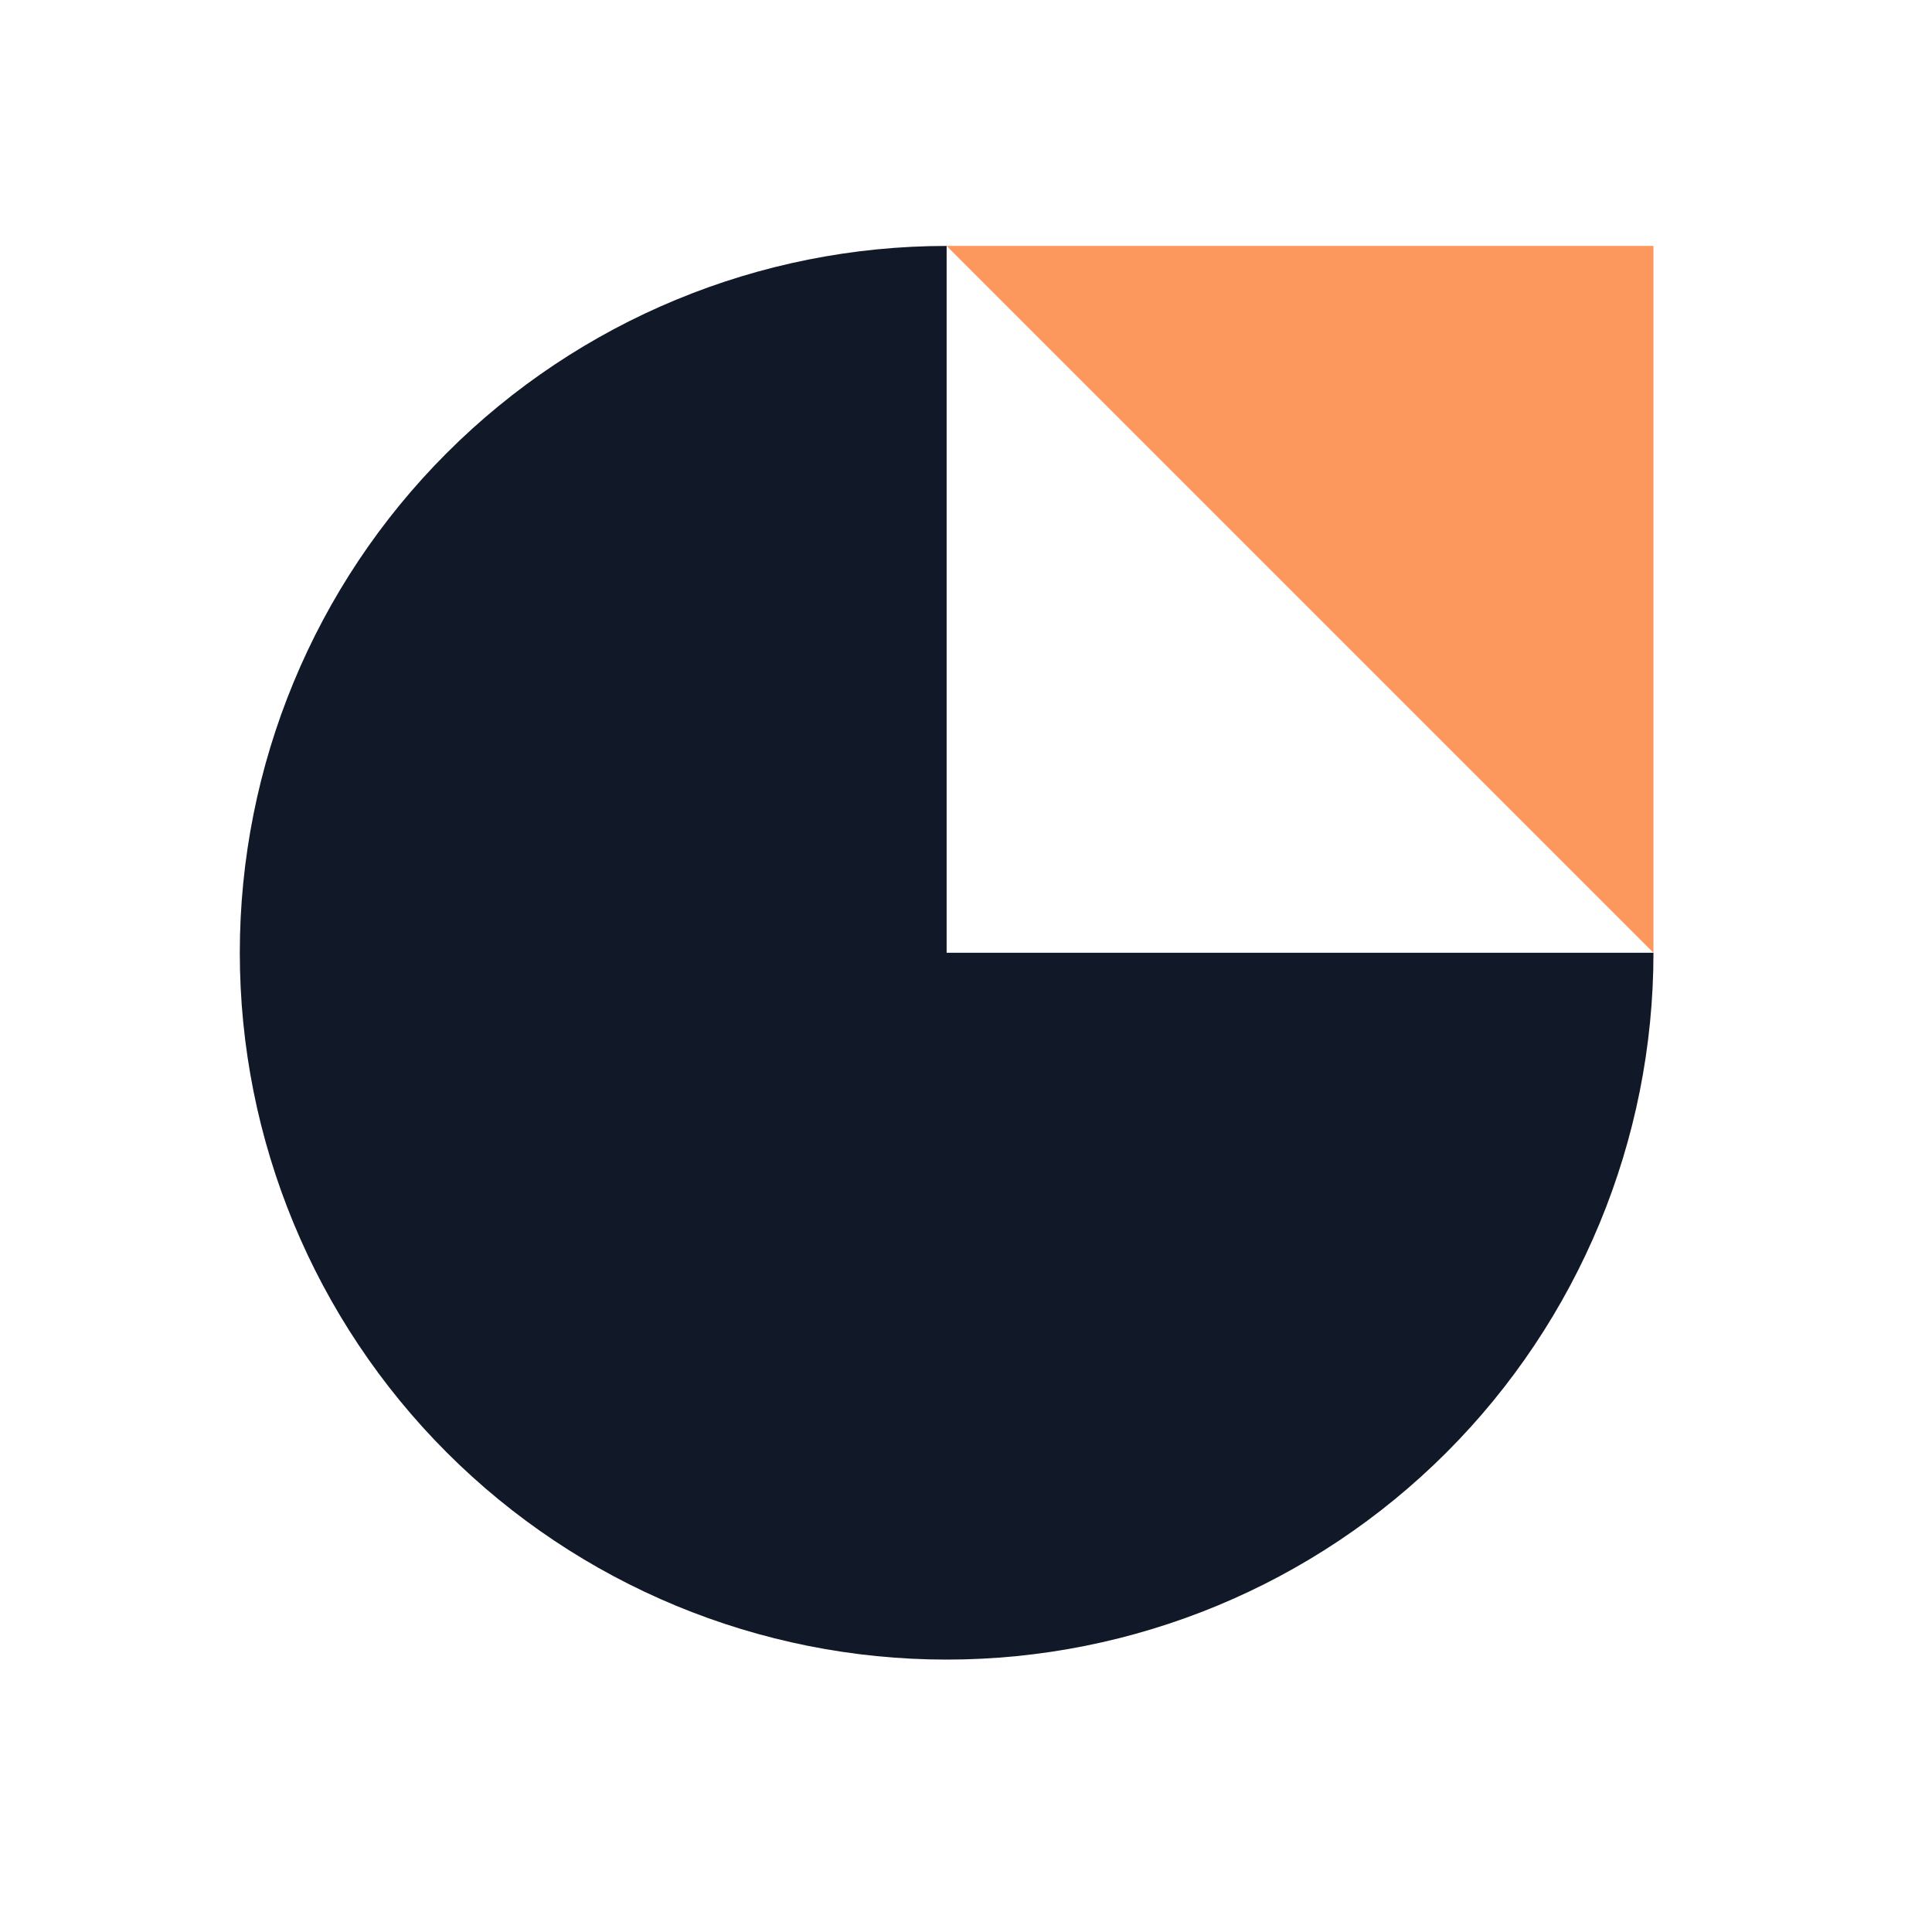
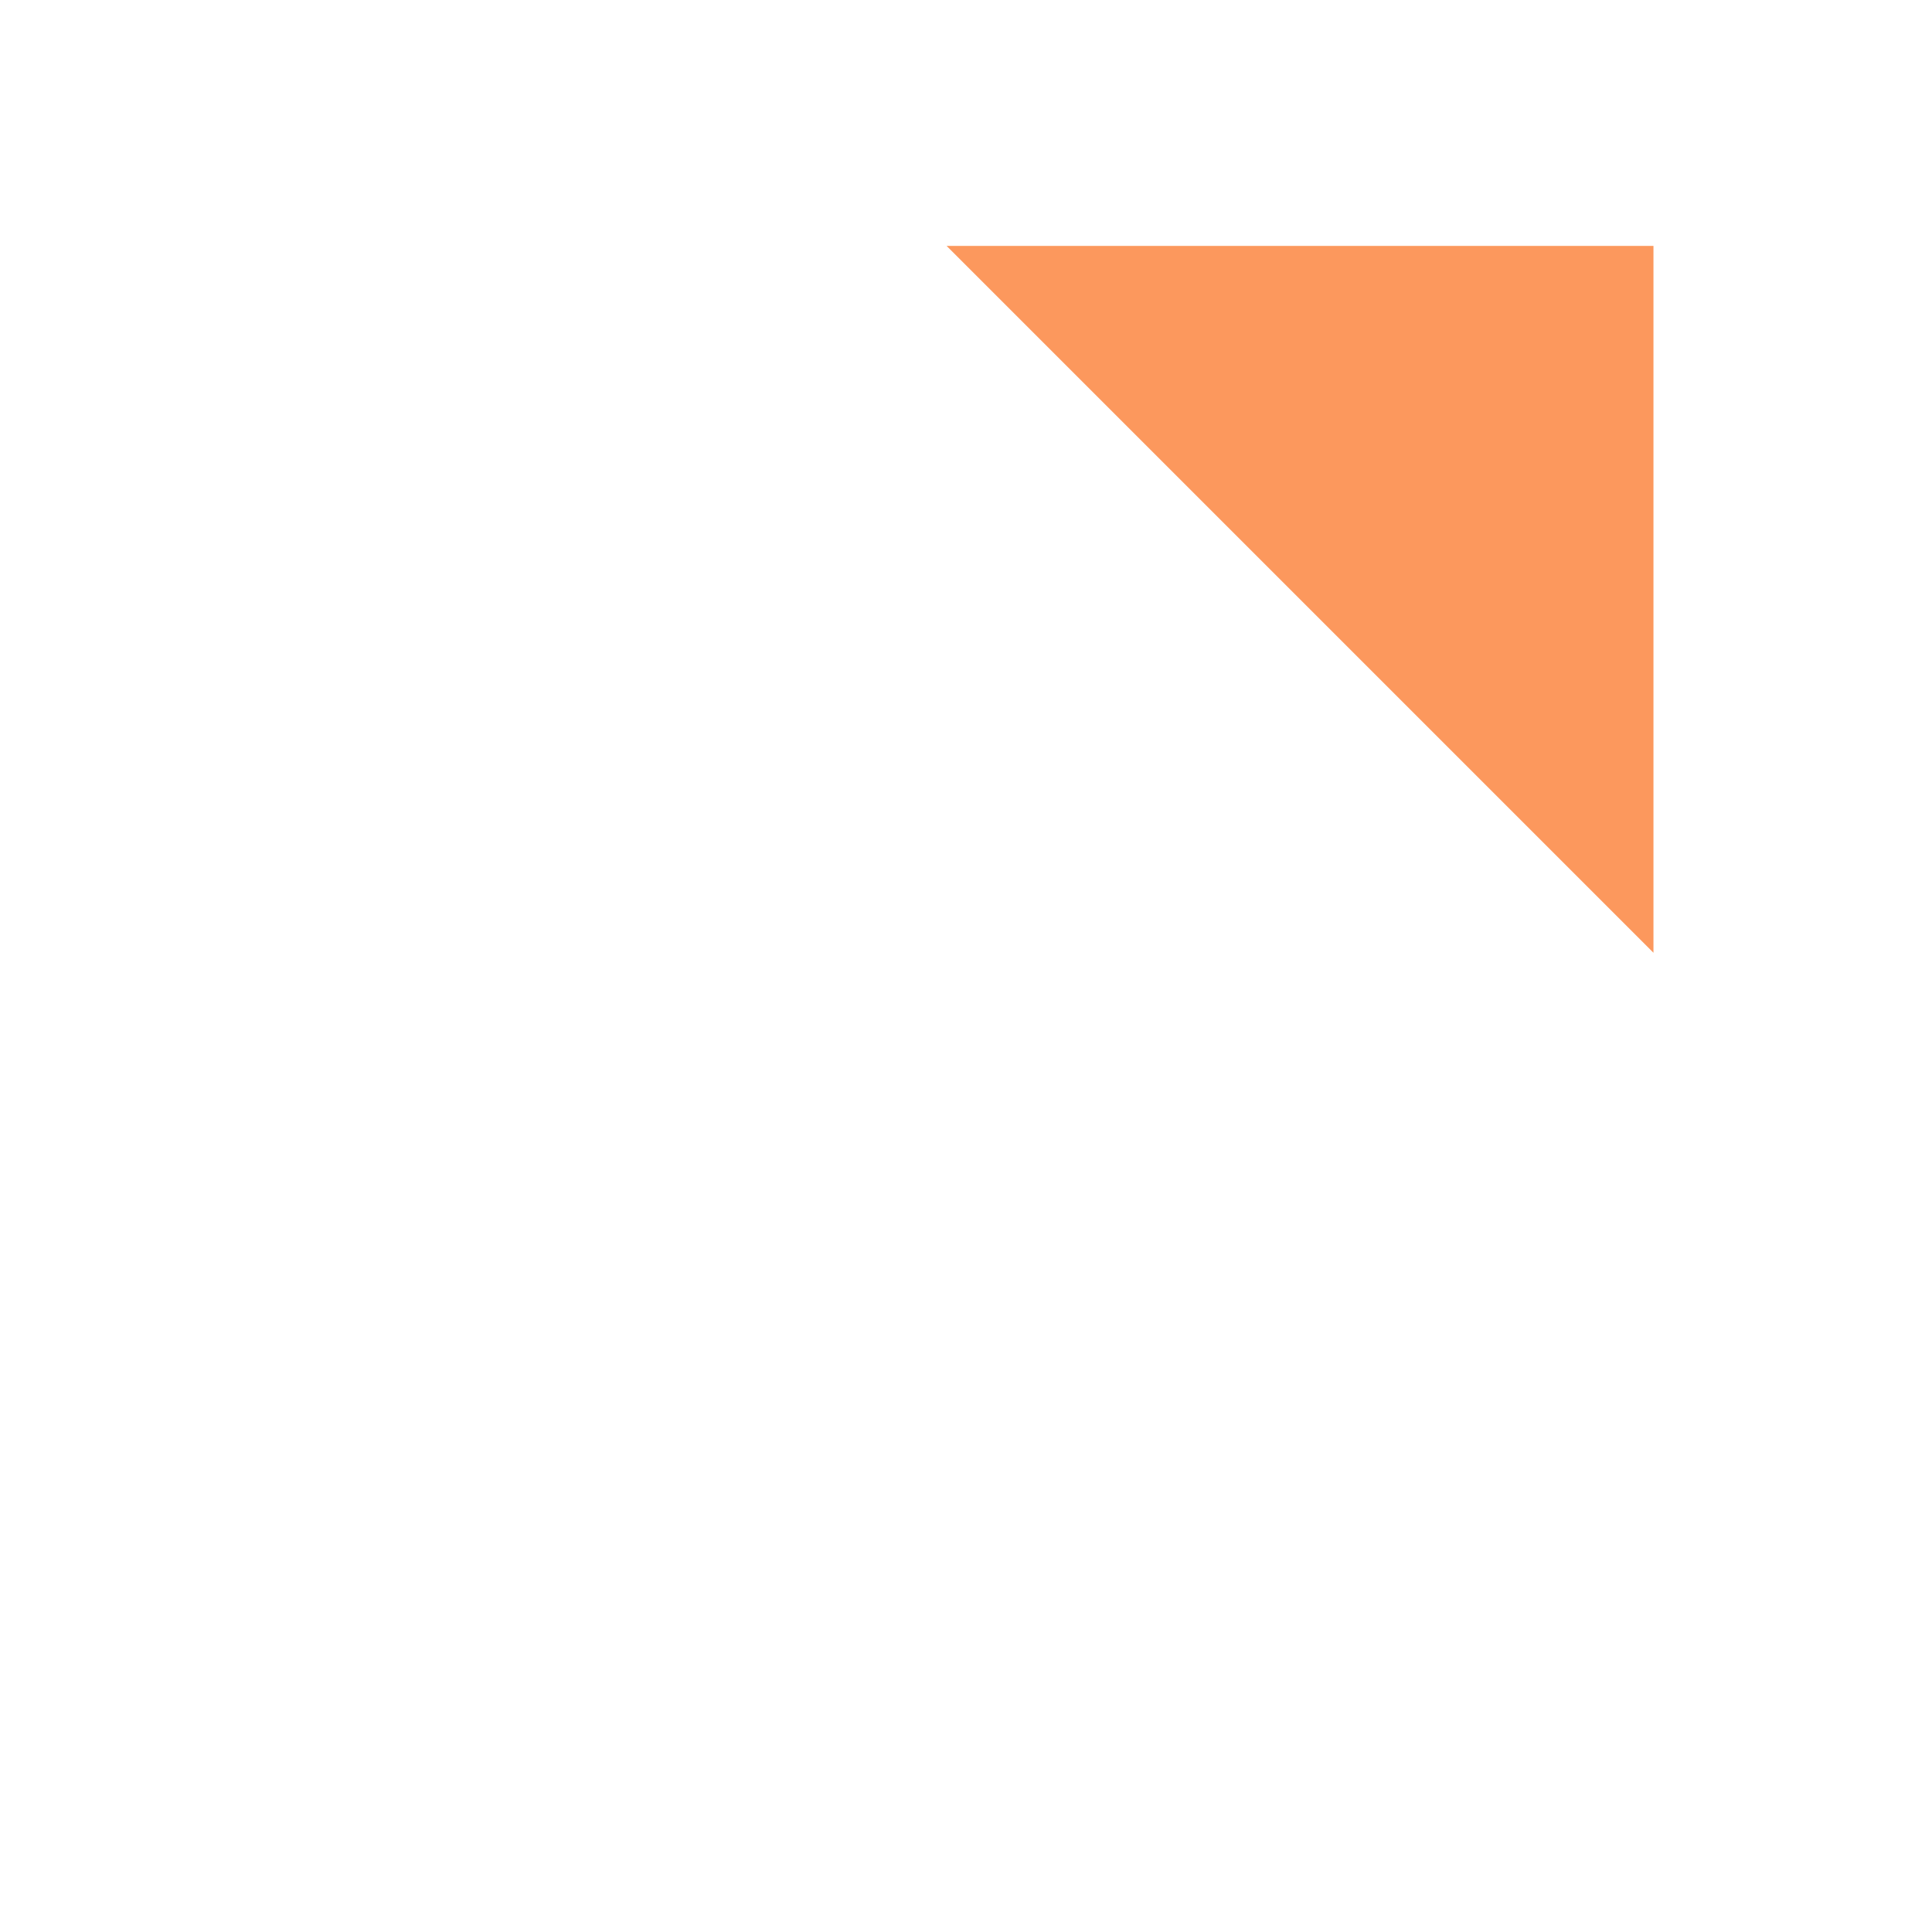
<svg xmlns="http://www.w3.org/2000/svg" width="41" height="41" viewBox="0 0 41 41" fill="none">
  <g clip-path="url(#clip0_13891_4469)">
-     <path fill-rule="evenodd" clip-rule="evenodd" d="M20.089 35.219C24.067 35.219 27.882 33.638 30.695 30.825C33.508 28.012 35.089 24.197 35.089 20.219H20.089V5.219C16.111 5.219 12.295 6.799 9.482 9.612C6.669 12.425 5.089 16.241 5.089 20.219C5.089 24.197 6.669 28.012 9.482 30.825C12.295 33.638 16.111 35.219 20.089 35.219Z" fill="#111827" />
    <path d="M20.089 5.219H35.089V20.219L27.589 12.719L20.089 5.219Z" fill="#FC985D" />
  </g>
  <defs>
    <clipPath id="clip0_13891_4469">
      <rect width="40" height="40" fill="white" transform="translate(0.089 0.219)" />
    </clipPath>
  </defs>
</svg>